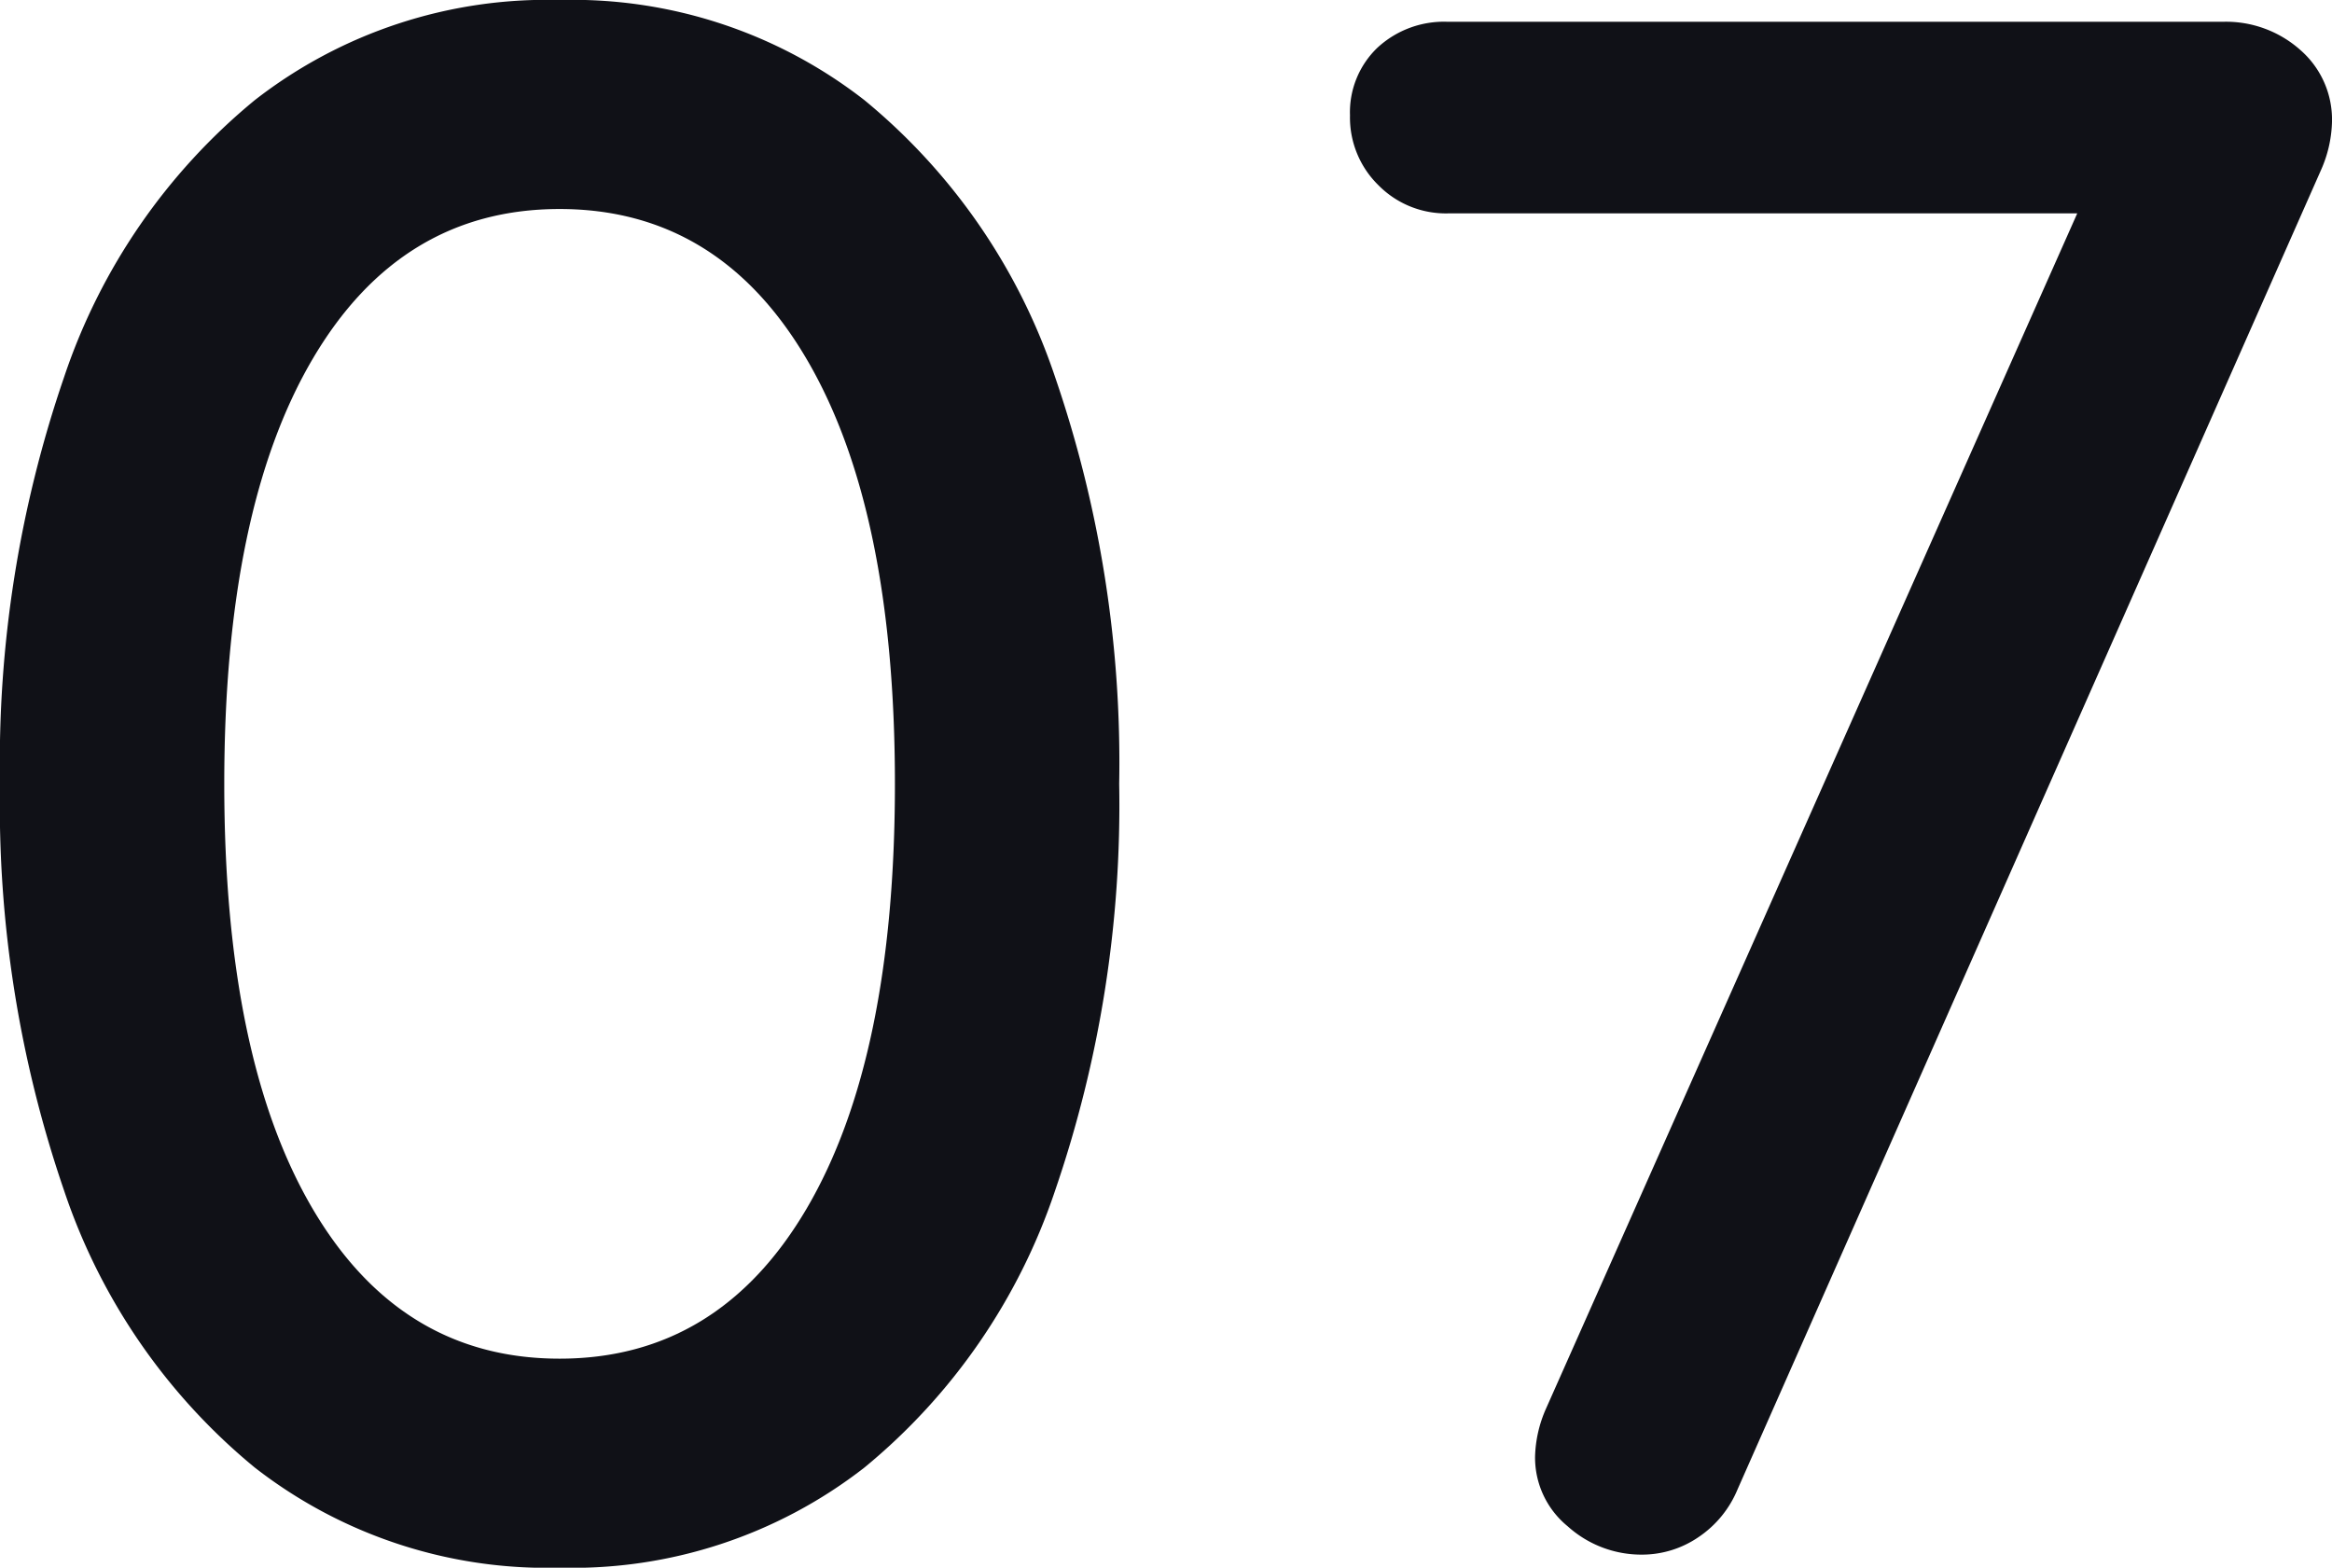
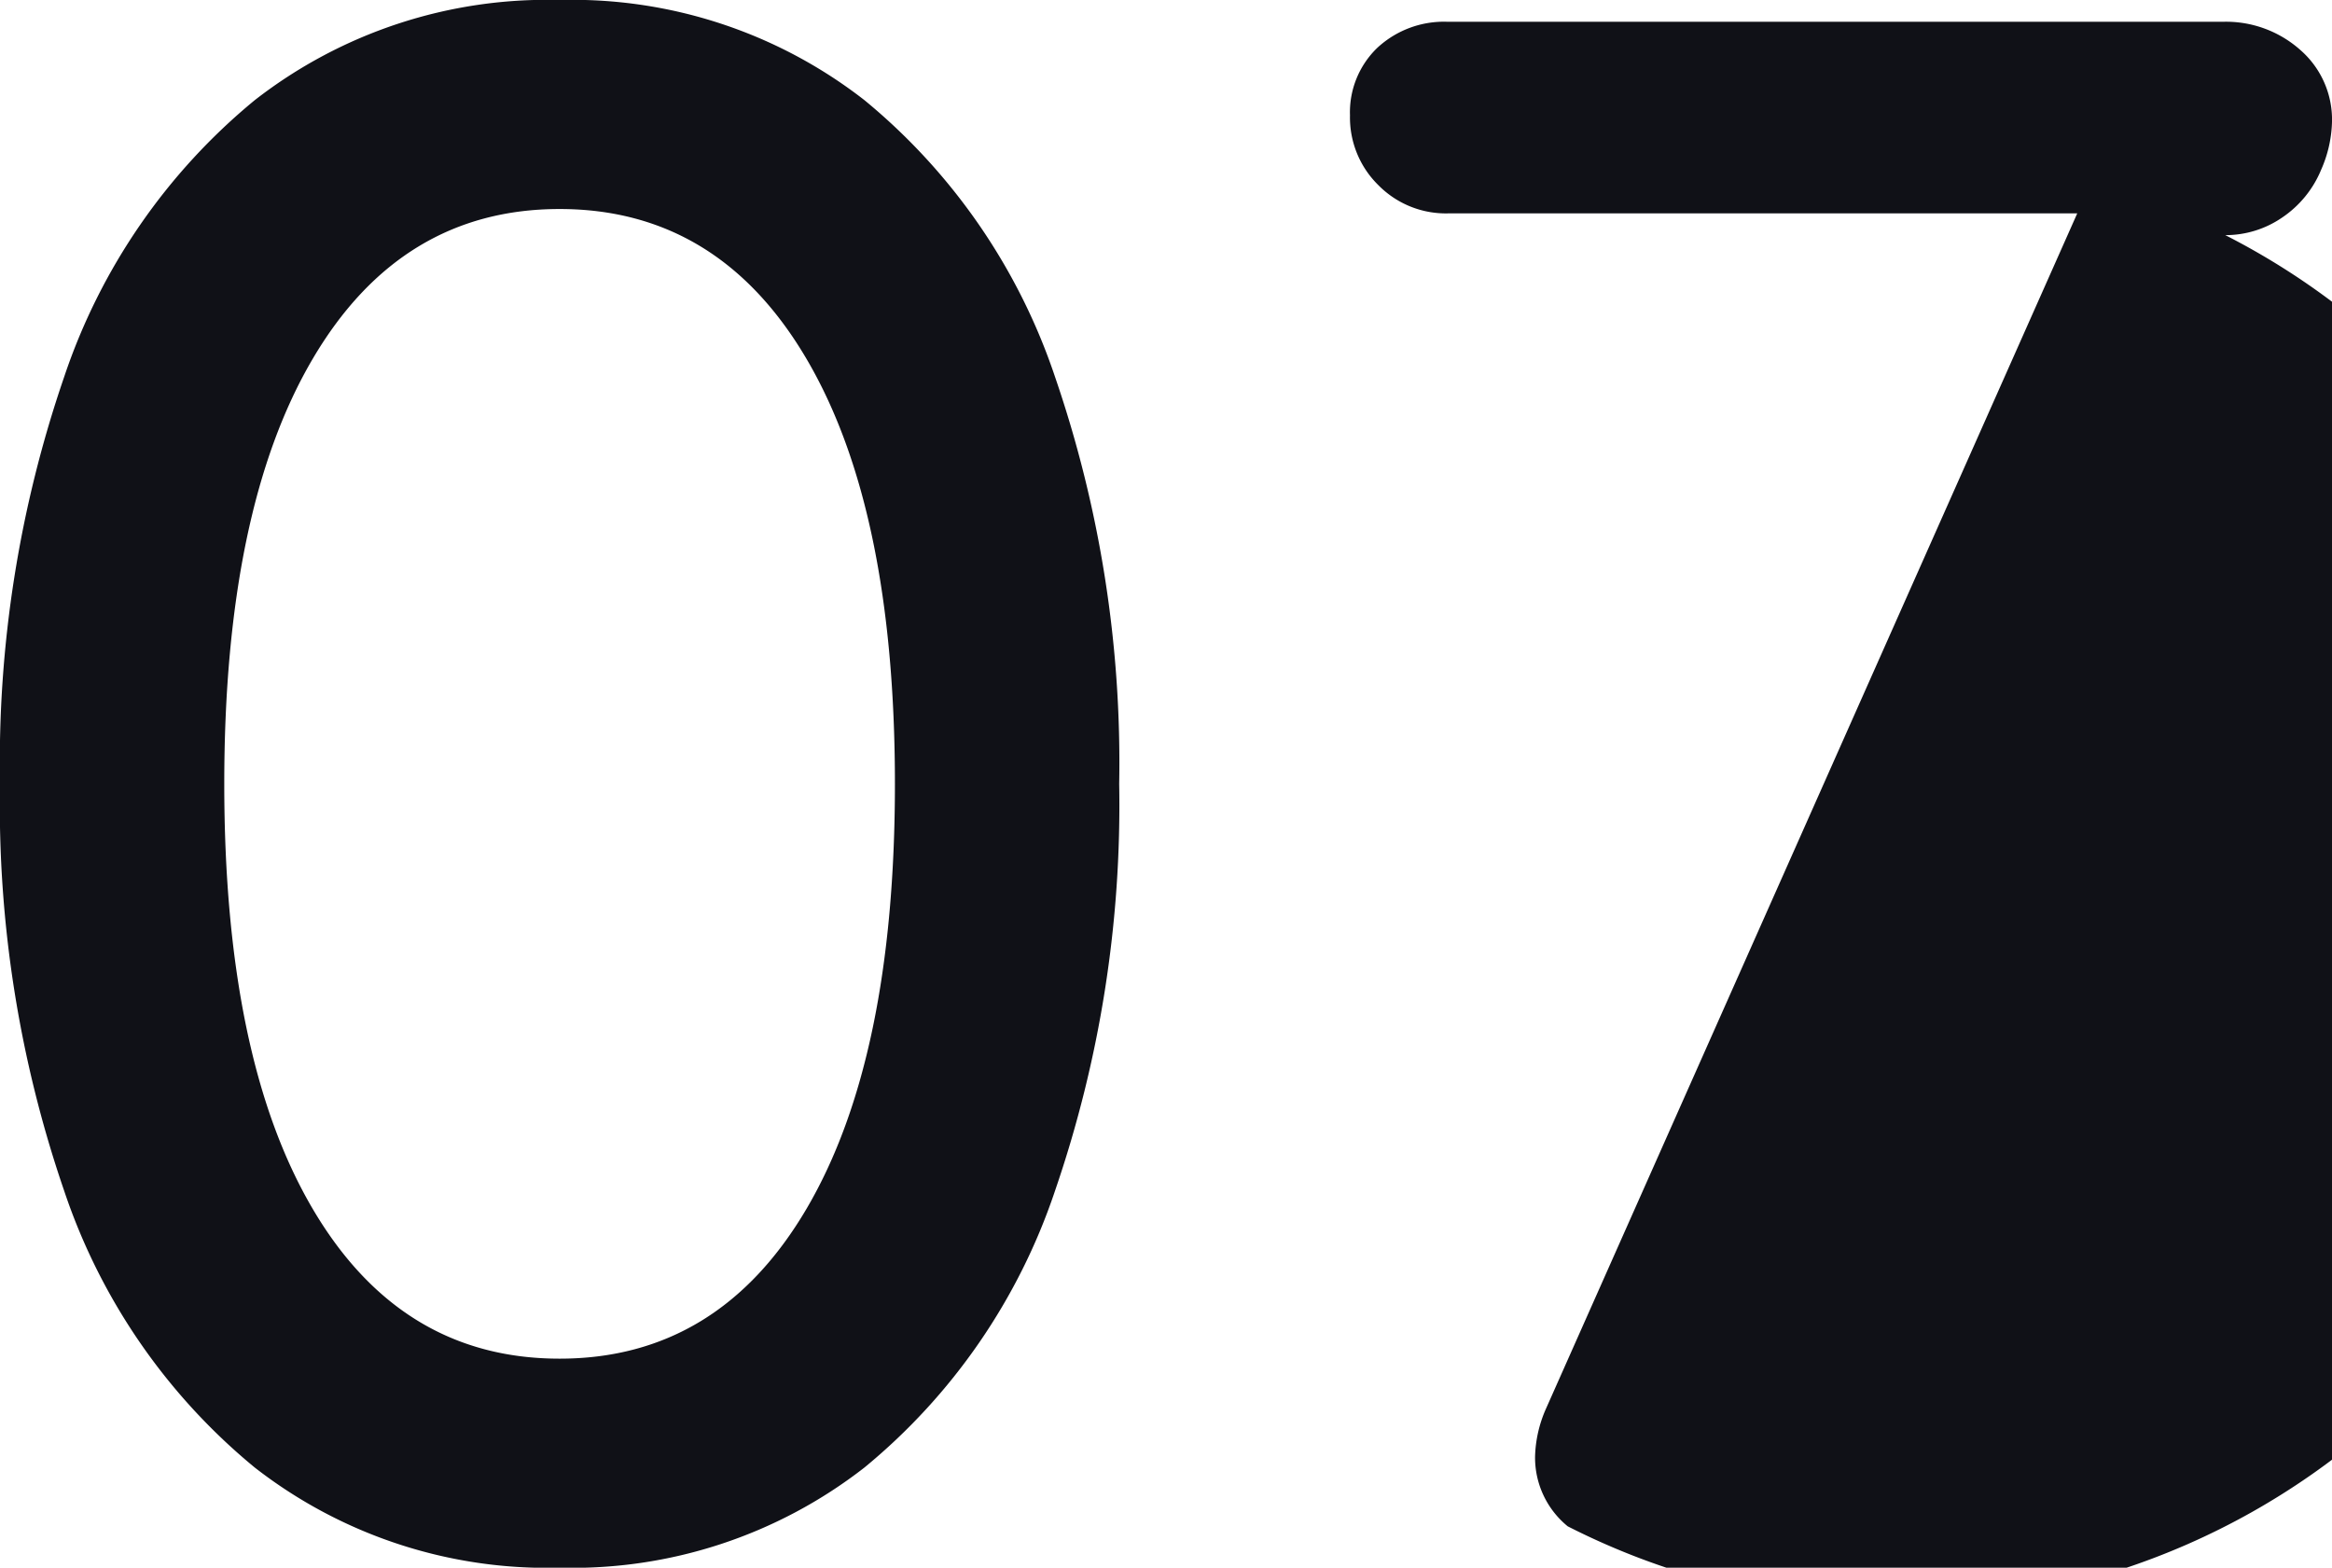
<svg xmlns="http://www.w3.org/2000/svg" width="119" height="80" viewBox="0 0 119 80">
-   <path id="_07" data-name="07" d="M37.756-62A24.259,24.259,0,0,1,22.2-67.111a31.051,31.051,0,0,1-9.722-14.111A60.563,60.563,0,0,1,9.2-102a60.563,60.563,0,0,1,3.278-20.778A31.051,31.051,0,0,1,22.2-136.889,24.259,24.259,0,0,1,37.756-142a24.259,24.259,0,0,1,15.556,5.111,31.051,31.051,0,0,1,9.722,14.111A60.563,60.563,0,0,1,66.311-102a60.563,60.563,0,0,1-3.278,20.778,31.051,31.051,0,0,1-9.722,14.111A24.259,24.259,0,0,1,37.756-62Zm0-10.667q8.111,0,12.611-7.667T54.867-102q0-14-4.5-21.667t-12.611-7.667q-8.111,0-12.611,7.667T20.644-102q0,14,4.5,21.667T37.756-72.667Zm84.889-68.222a5.7,5.7,0,0,1,3.944,1.444,4.709,4.709,0,0,1,1.611,3.667,6.413,6.413,0,0,1-.556,2.444L97.867-66a5.433,5.433,0,0,1-2,2.444,5.107,5.107,0,0,1-2.889.889A5.612,5.612,0,0,1,89.2-64.111a4.526,4.526,0,0,1-1.667-3.556,6.413,6.413,0,0,1,.556-2.444l27.111-61H83.089a4.832,4.832,0,0,1-3.556-1.444,4.832,4.832,0,0,1-1.444-3.556,4.562,4.562,0,0,1,1.389-3.444,5,5,0,0,1,3.611-1.333Z" transform="translate(-9.2 142)" fill="#101117" />
+   <path id="_07" data-name="07" d="M37.756-62A24.259,24.259,0,0,1,22.2-67.111a31.051,31.051,0,0,1-9.722-14.111A60.563,60.563,0,0,1,9.2-102a60.563,60.563,0,0,1,3.278-20.778A31.051,31.051,0,0,1,22.2-136.889,24.259,24.259,0,0,1,37.756-142a24.259,24.259,0,0,1,15.556,5.111,31.051,31.051,0,0,1,9.722,14.111A60.563,60.563,0,0,1,66.311-102a60.563,60.563,0,0,1-3.278,20.778,31.051,31.051,0,0,1-9.722,14.111A24.259,24.259,0,0,1,37.756-62Zm0-10.667q8.111,0,12.611-7.667T54.867-102q0-14-4.5-21.667t-12.611-7.667q-8.111,0-12.611,7.667T20.644-102q0,14,4.5,21.667T37.756-72.667Zm84.889-68.222a5.7,5.7,0,0,1,3.944,1.444,4.709,4.709,0,0,1,1.611,3.667,6.413,6.413,0,0,1-.556,2.444a5.433,5.433,0,0,1-2,2.444,5.107,5.107,0,0,1-2.889.889A5.612,5.612,0,0,1,89.2-64.111a4.526,4.526,0,0,1-1.667-3.556,6.413,6.413,0,0,1,.556-2.444l27.111-61H83.089a4.832,4.832,0,0,1-3.556-1.444,4.832,4.832,0,0,1-1.444-3.556,4.562,4.562,0,0,1,1.389-3.444,5,5,0,0,1,3.611-1.333Z" transform="translate(-9.2 142)" fill="#101117" />
</svg>